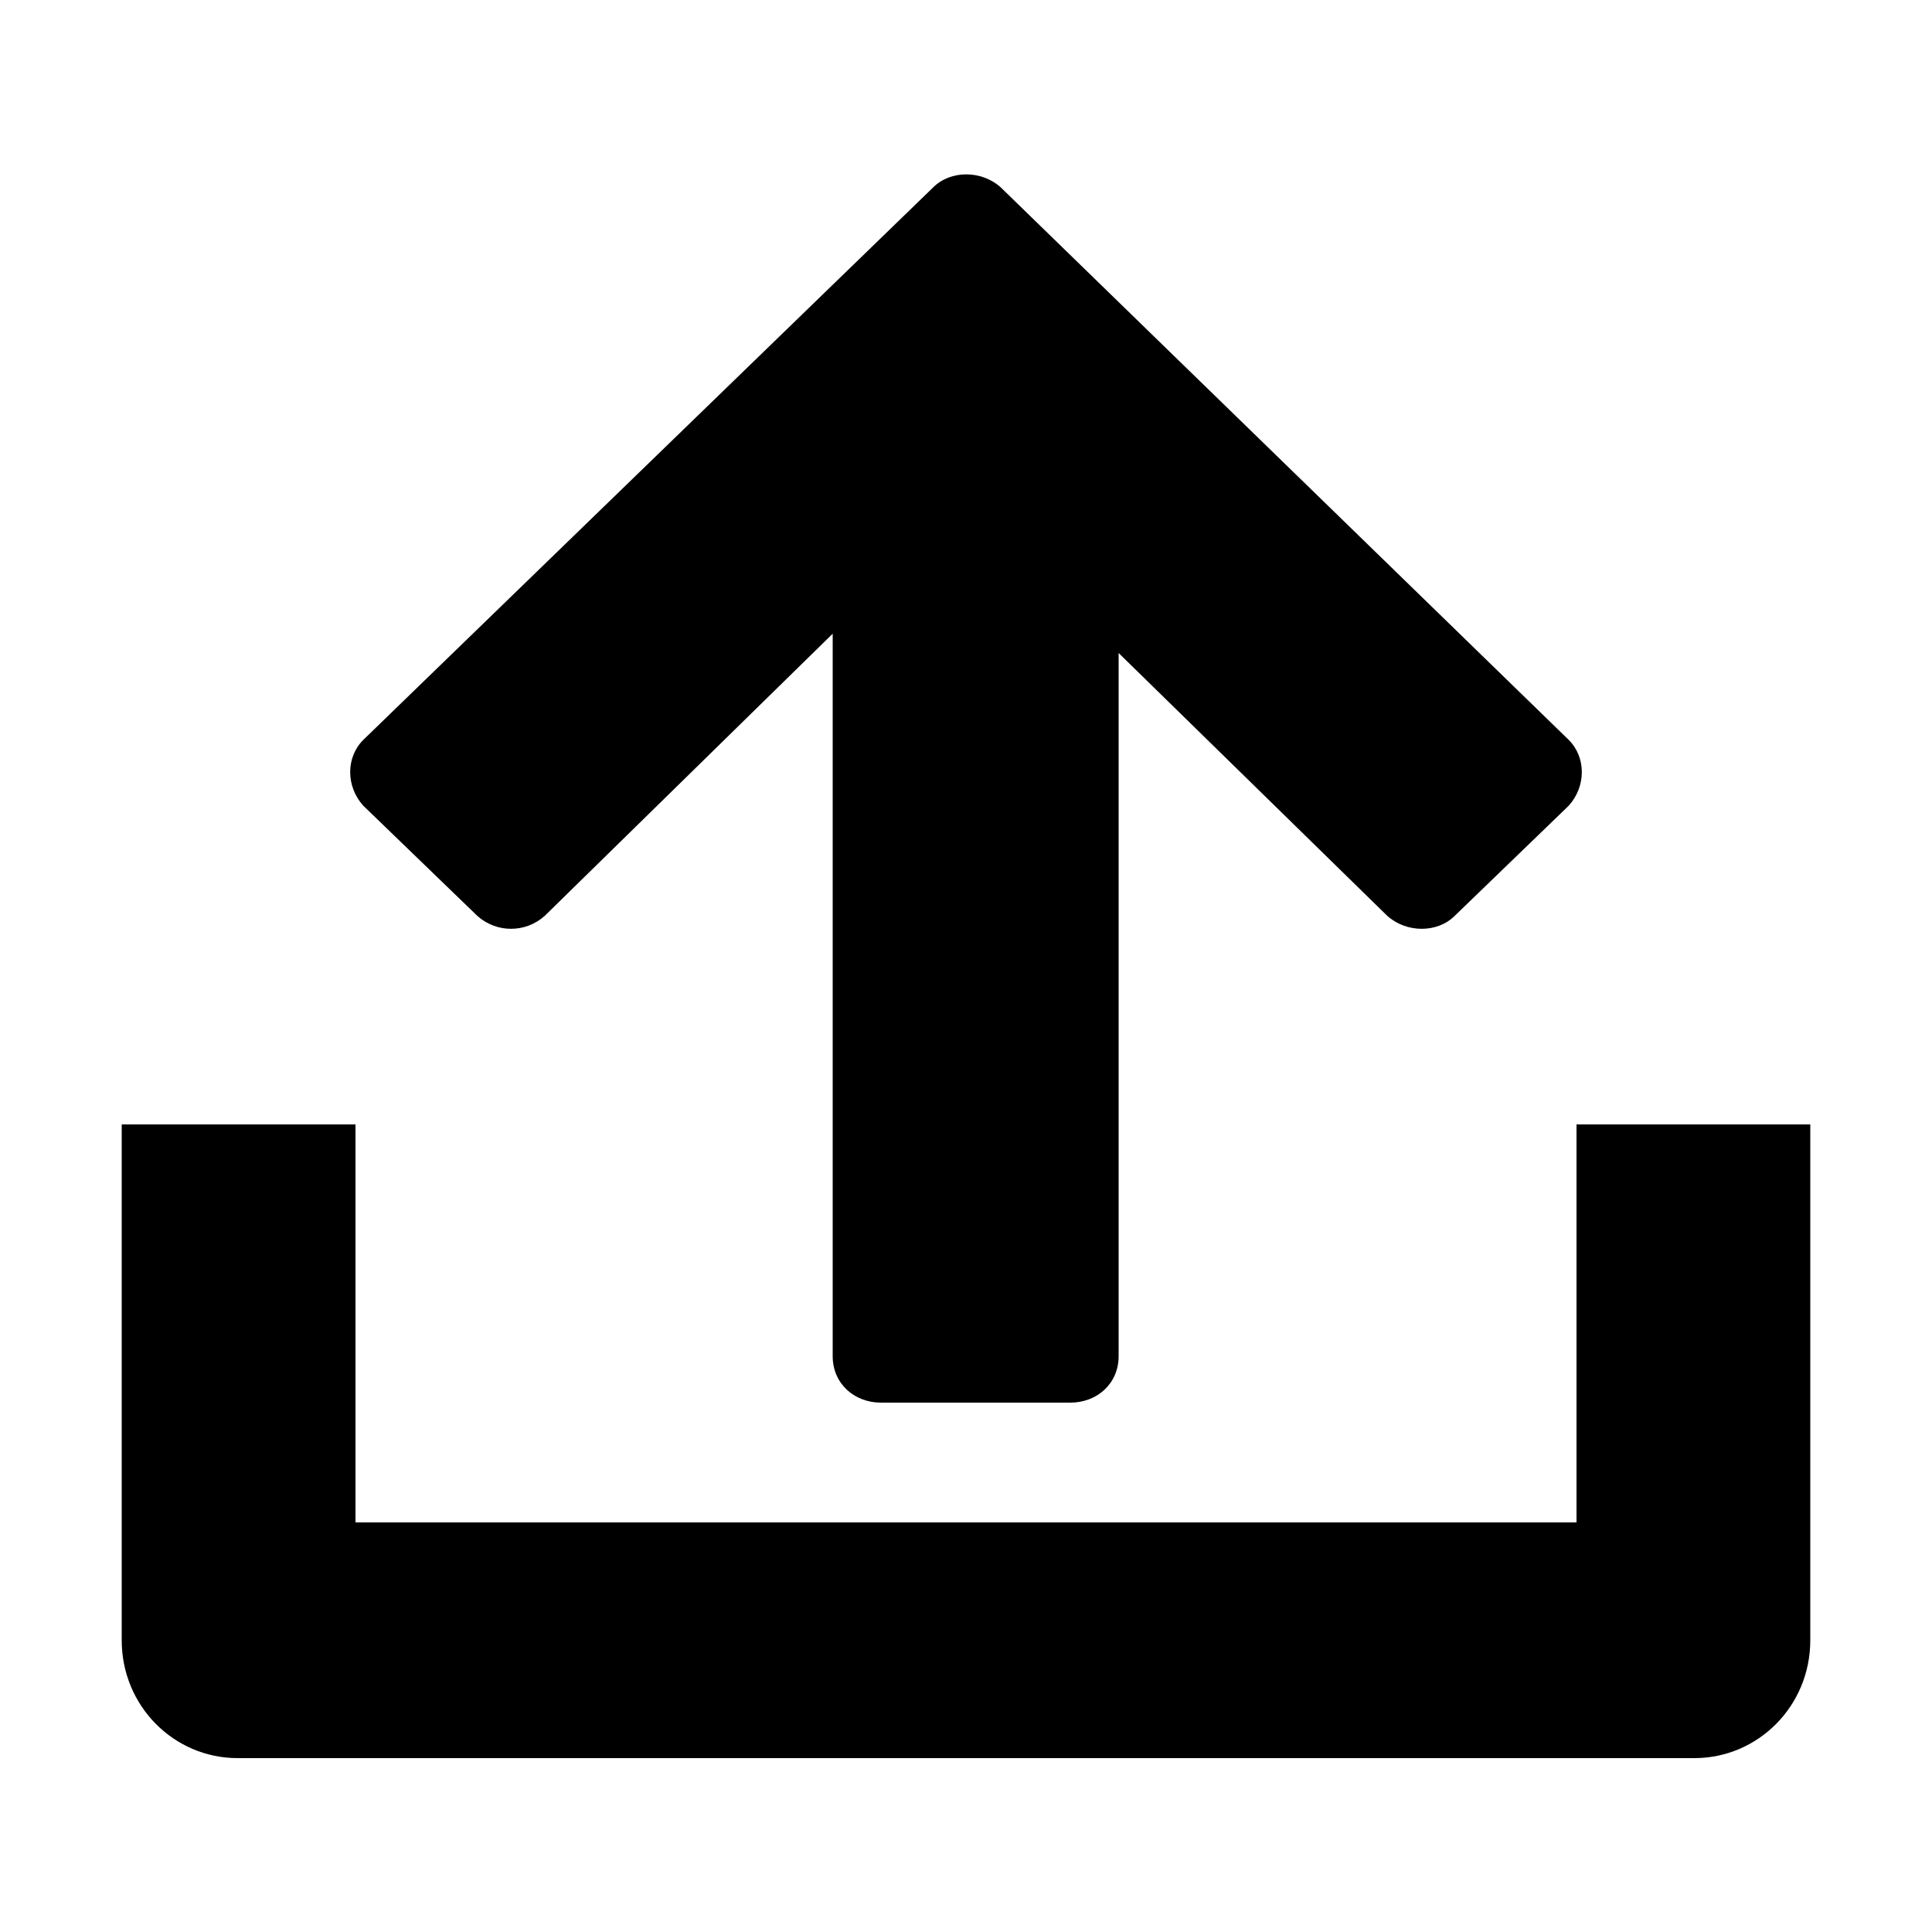
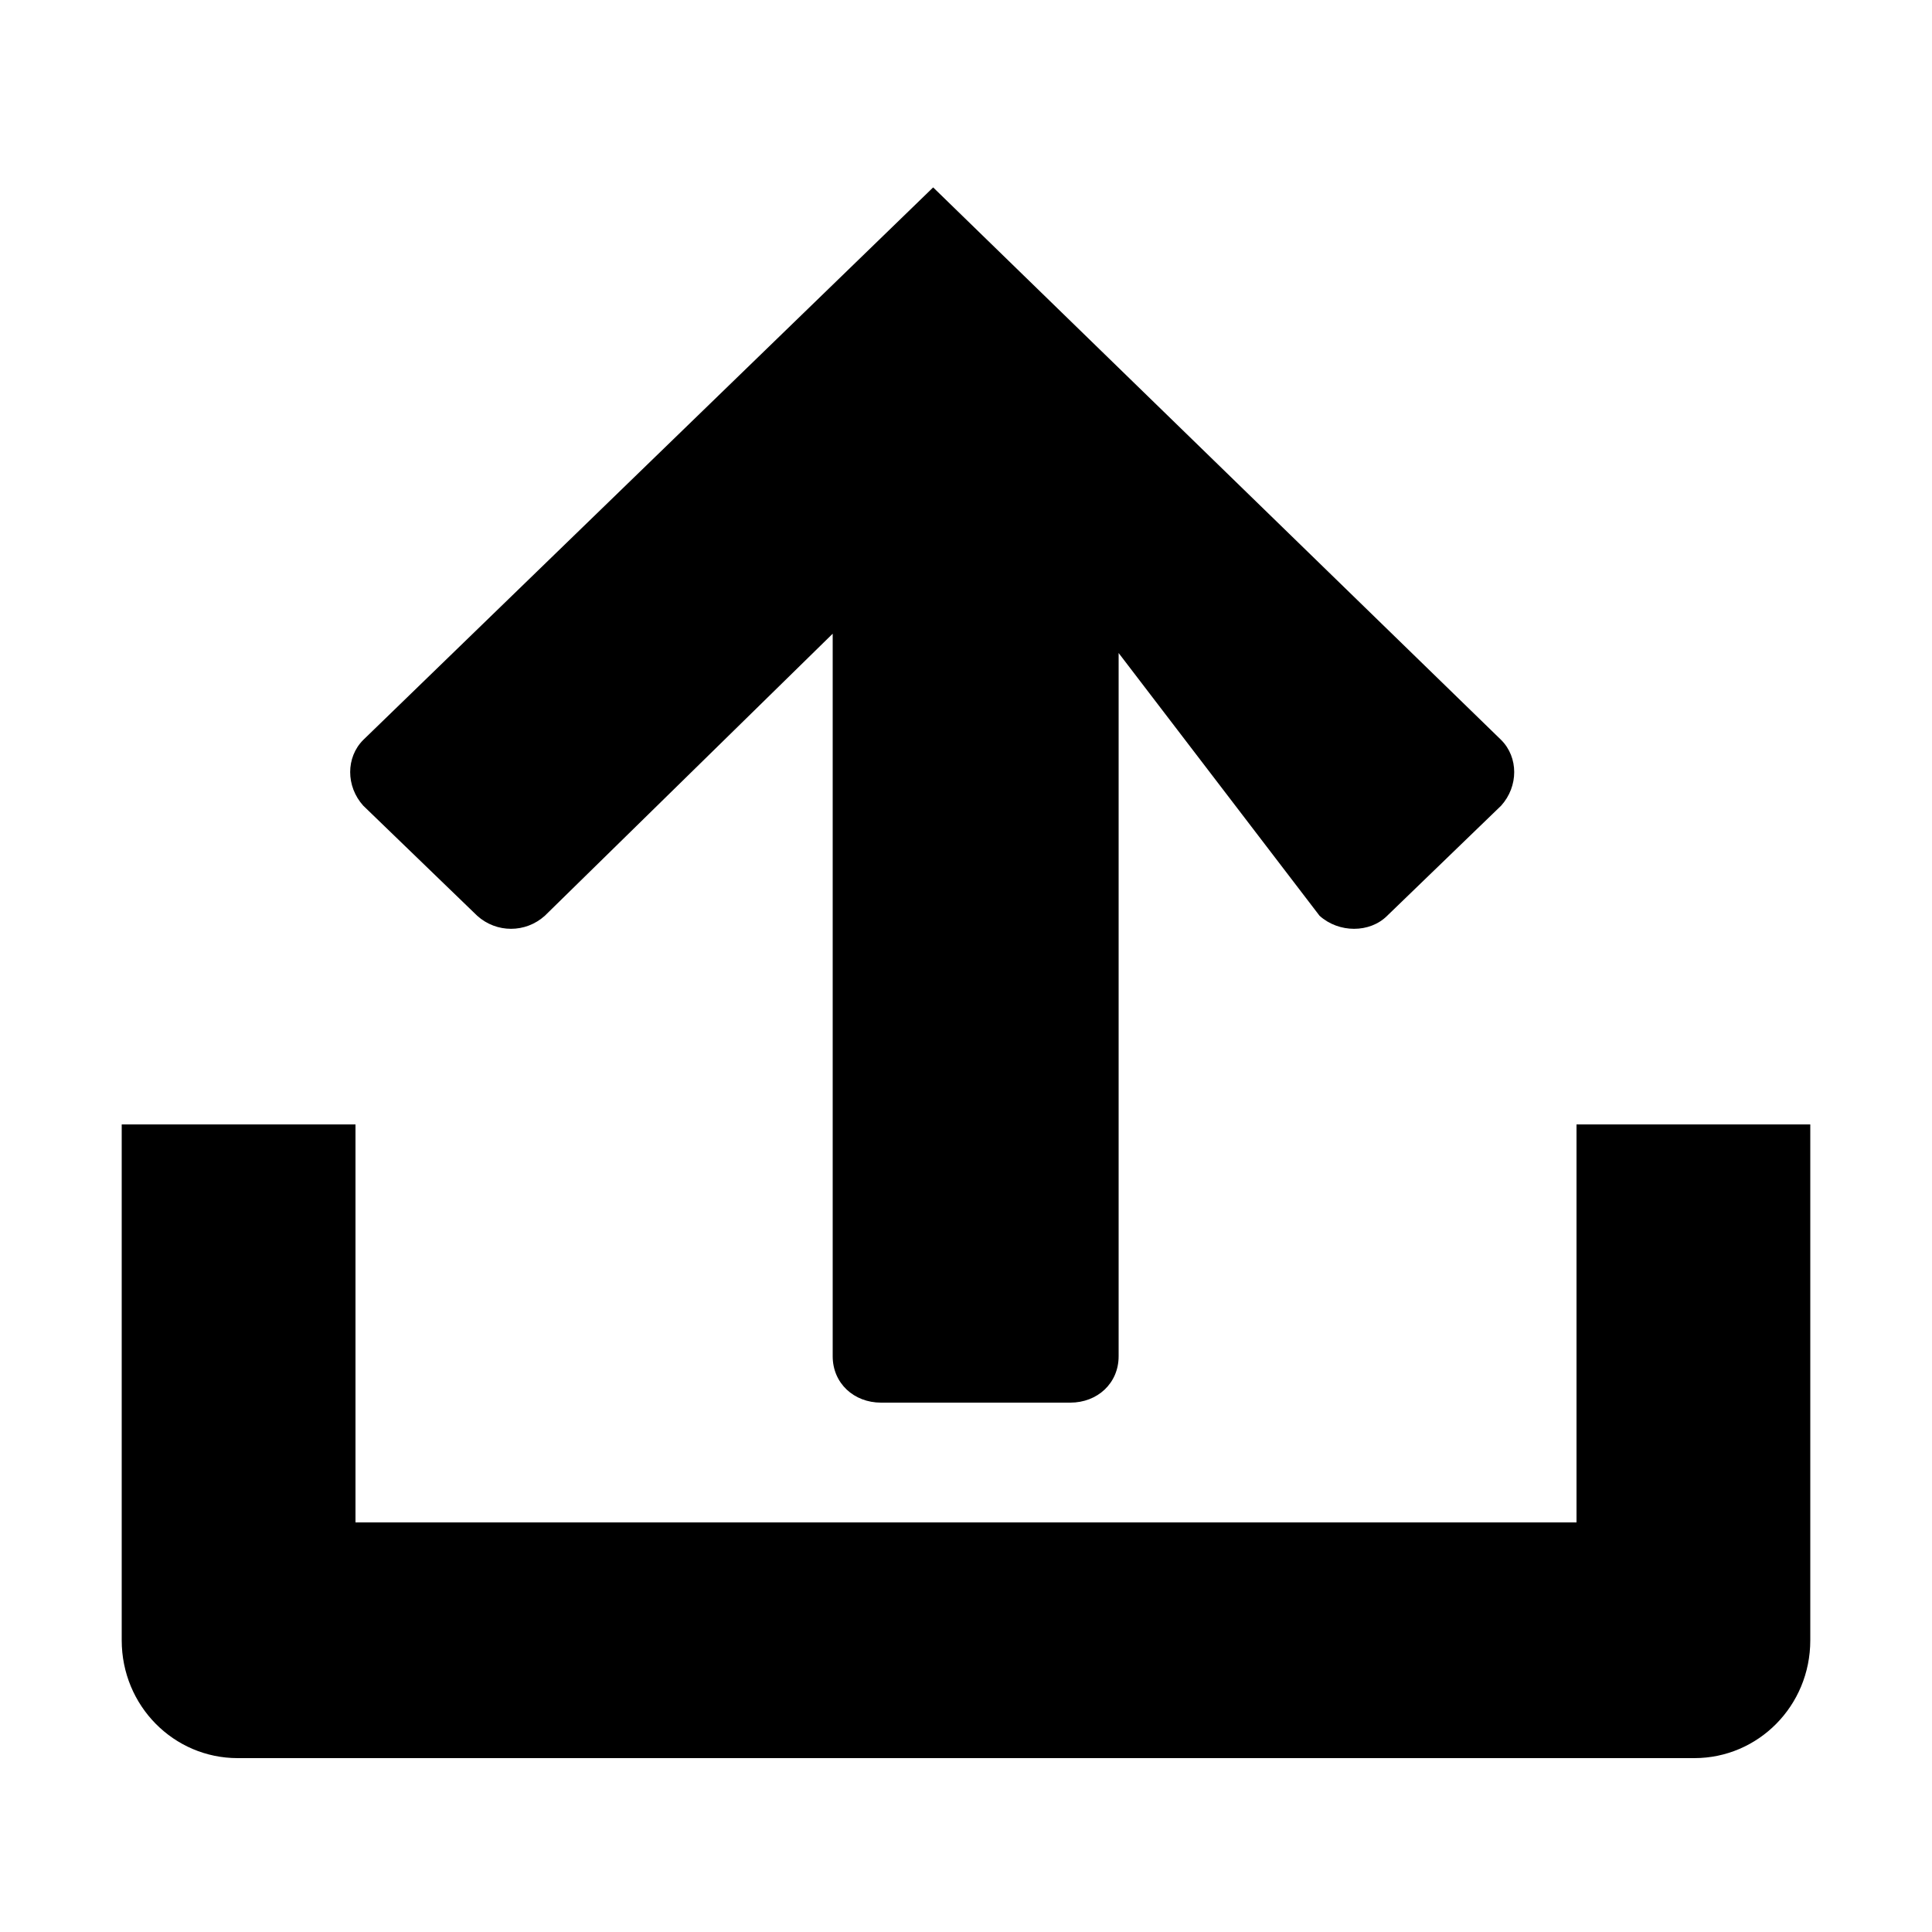
<svg xmlns="http://www.w3.org/2000/svg" width="64" height="64" viewBox="0 0 1000 1000">
-   <path d="M483 97c9-9 25-9 35 0l294 286c9 9 9 24 0 34l-59 57c-9 9-25 9-35 0L579 338v364c0 14-11 24-25 24h-98c-14 0-25-10-25-24V328L282 474c-10 9-25 9-35 0l-59-57c-9-10-9-25 0-34L483 97zm333 485v206H184V582H63v267c0 34 27 61 60 61h754c33 0 60-27 60-61V582H816z" />
+   <path d="M483 97l294 286c9 9 9 24 0 34l-59 57c-9 9-25 9-35 0L579 338v364c0 14-11 24-25 24h-98c-14 0-25-10-25-24V328L282 474c-10 9-25 9-35 0l-59-57c-9-10-9-25 0-34L483 97zm333 485v206H184V582H63v267c0 34 27 61 60 61h754c33 0 60-27 60-61V582H816z" />
</svg>